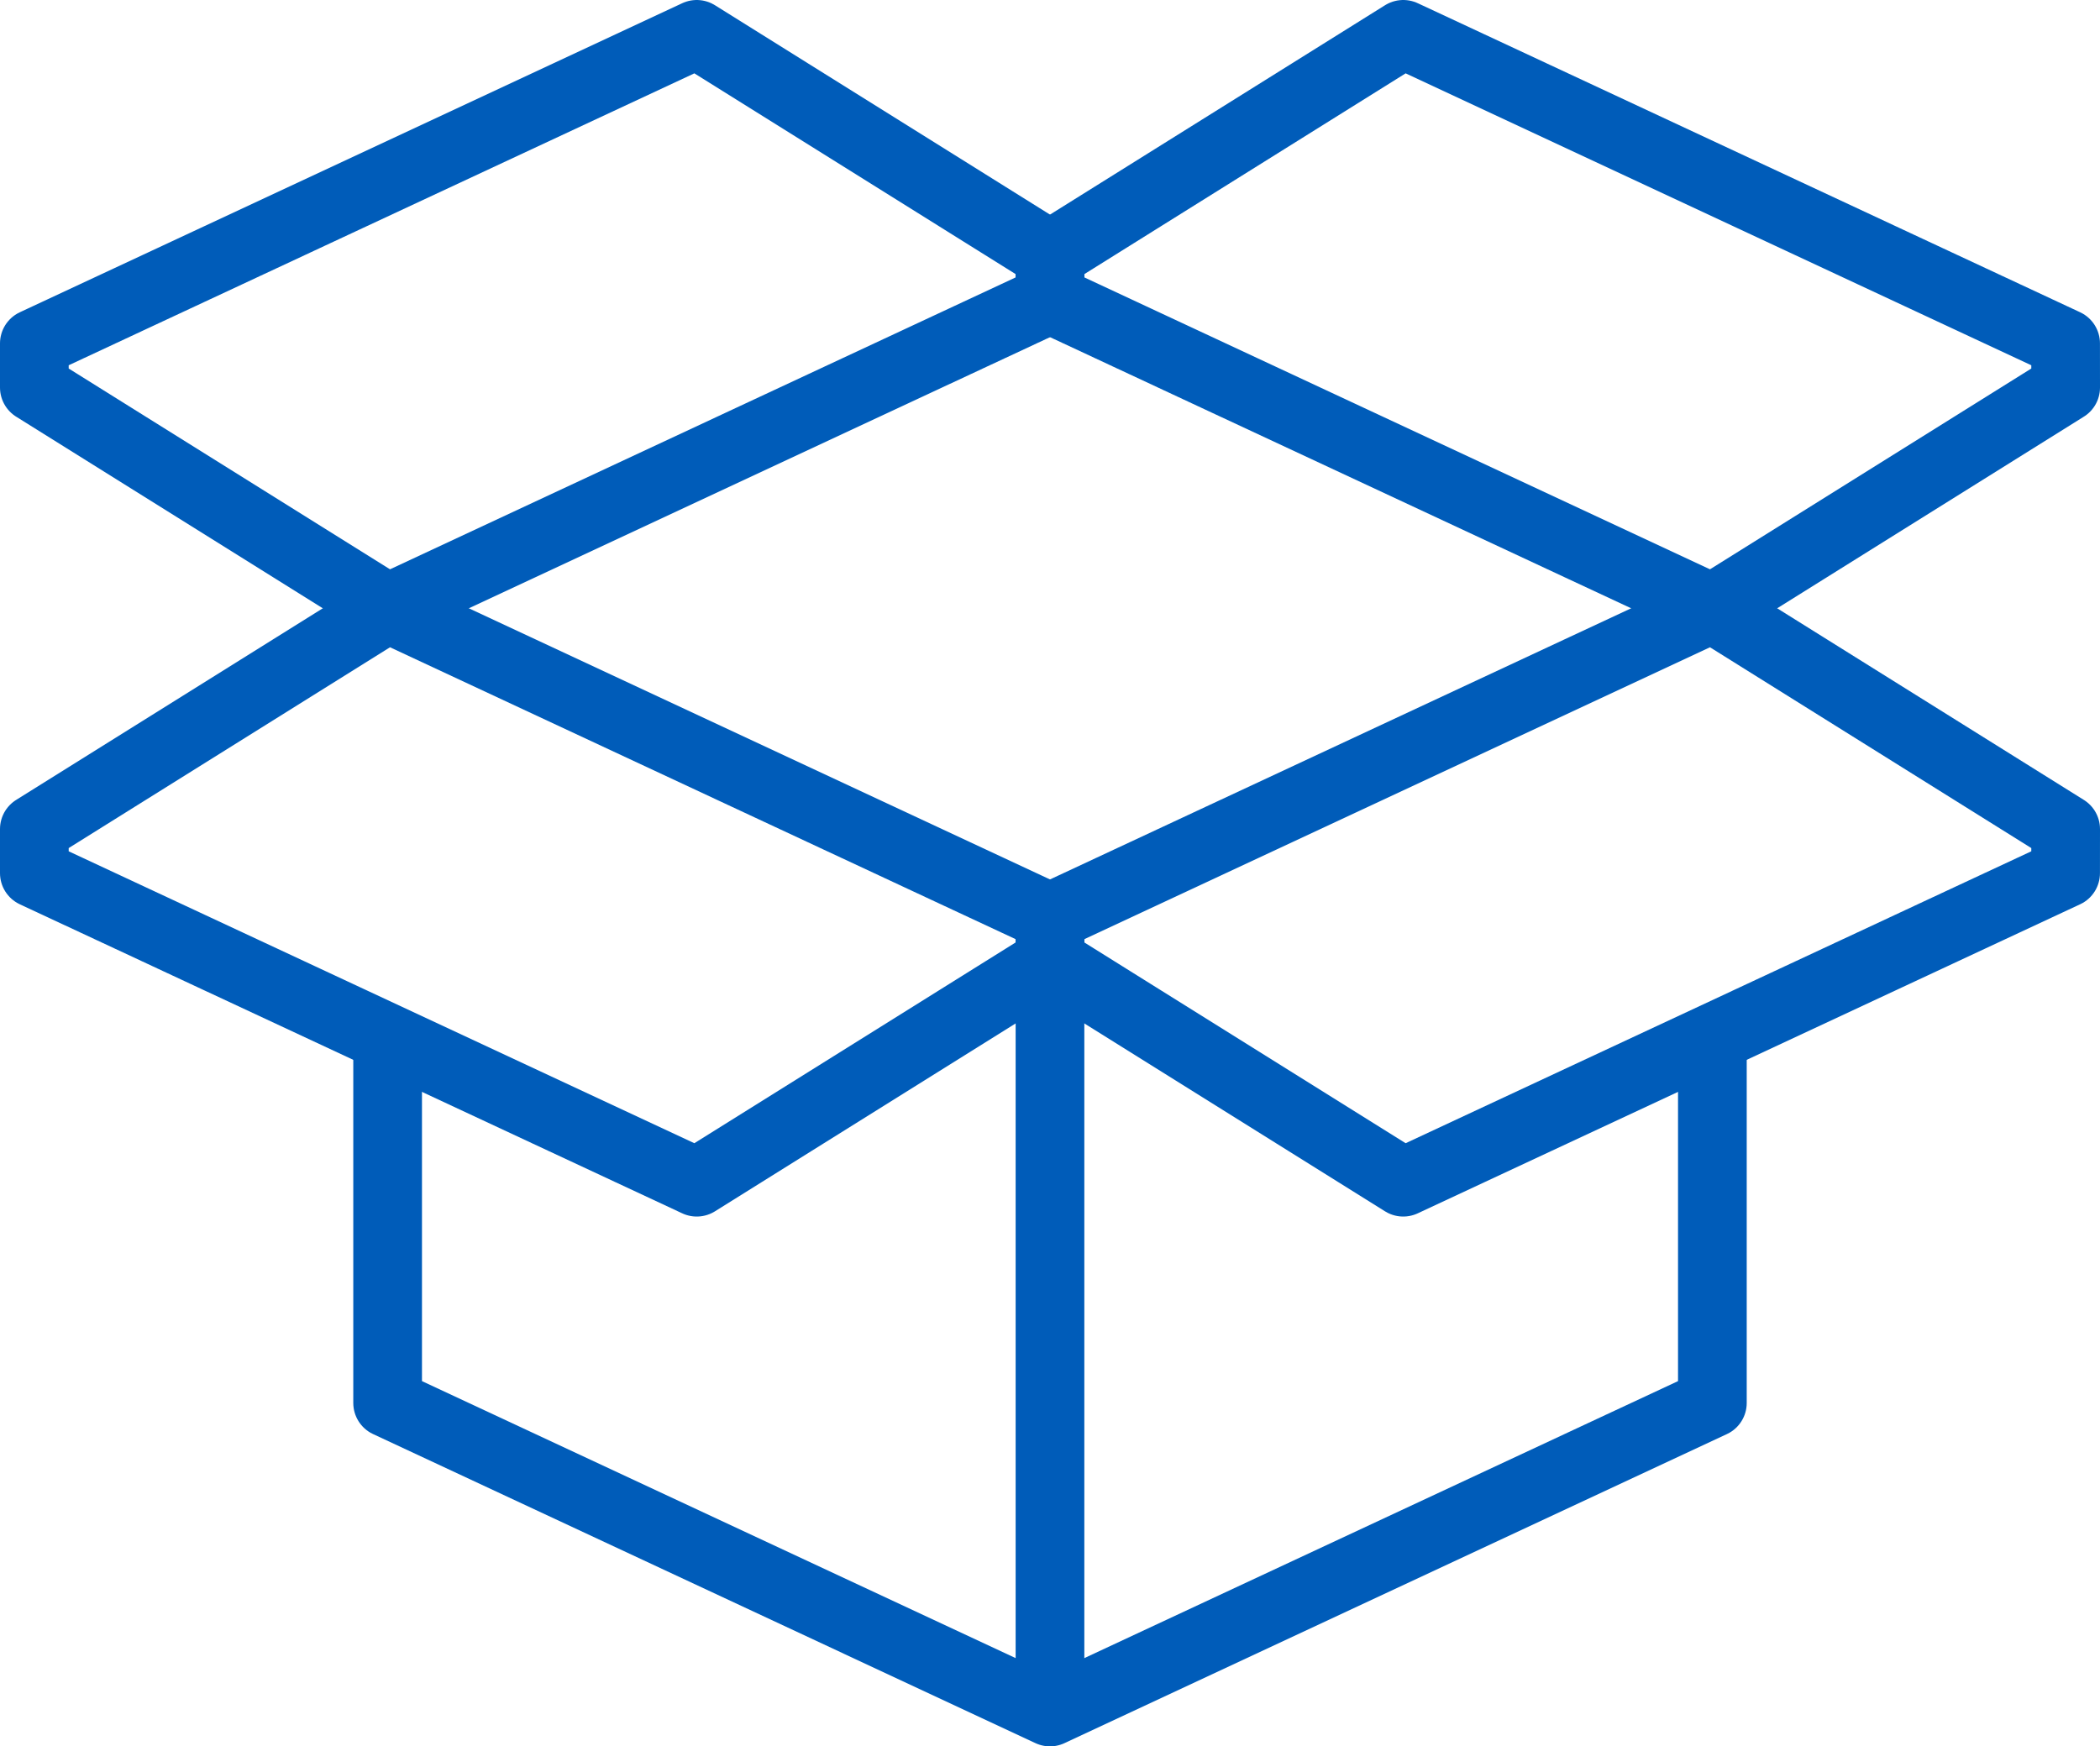
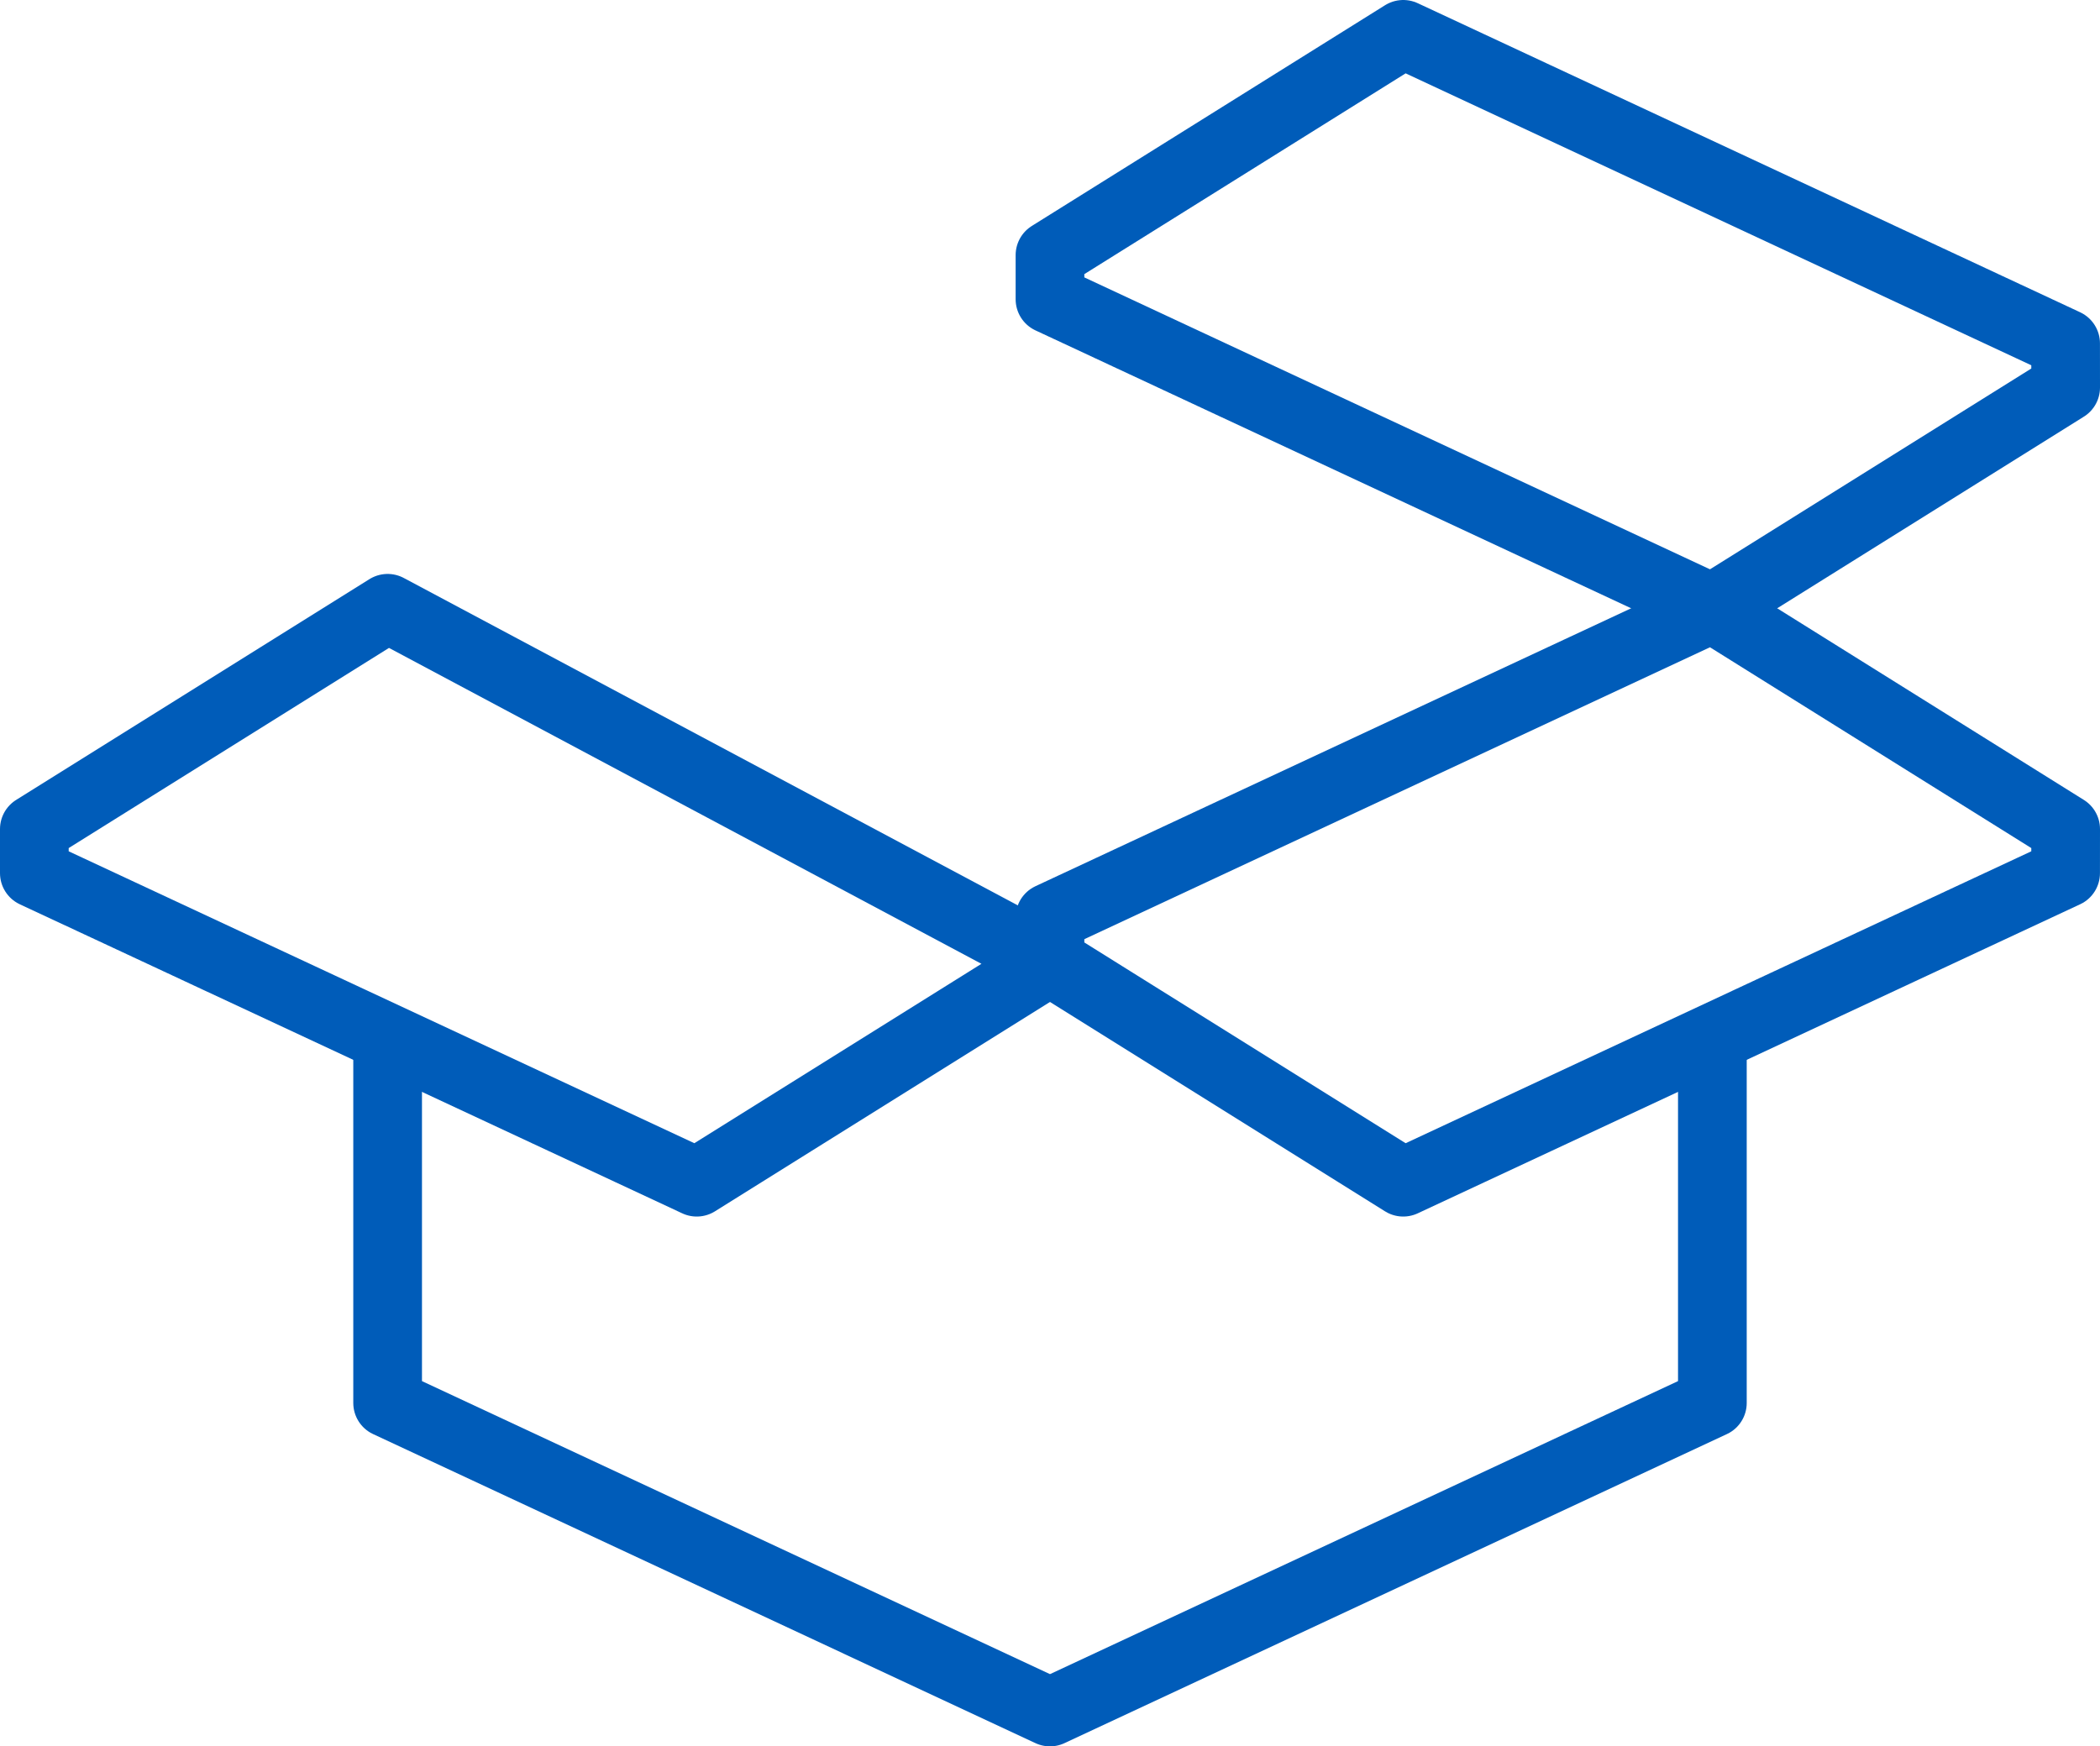
<svg xmlns="http://www.w3.org/2000/svg" width="61.143" height="50.857" viewBox="0 0 61.143 50.857">
  <g id="Group_407" data-name="Group 407" transform="translate(1 1)">
-     <path id="Path_1970" data-name="Path 1970" d="M49,76.714l19.286,9,10.286-6.429V78L59.286,69,49,75.429Z" transform="translate(-49 -52.286)" fill="none" stroke="#005cb9" stroke-linejoin="round" stroke-width="2" />
+     <path id="Path_1970" data-name="Path 1970" d="M49,76.714l19.286,9,10.286-6.429L59.286,69,49,75.429Z" transform="translate(-49 -52.286)" fill="none" stroke="#005cb9" stroke-linejoin="round" stroke-width="2" />
    <path id="Path_1971" data-name="Path 1971" d="M101.571,76.714l-19.286,9L72,79.286V78l19.286-9,10.286,6.429Z" transform="translate(-42.429 -52.286)" fill="none" stroke="#005cb9" stroke-linejoin="round" stroke-width="2" />
-     <path id="Path_1972" data-name="Path 1972" d="M49,65l19.286-9,10.286,6.429v1.286l-19.286,9L49,66.286Z" transform="translate(-49 -56)" fill="none" stroke="#005cb9" stroke-linejoin="round" stroke-width="2" />
    <path id="Path_1973" data-name="Path 1973" d="M101.571,65,82.286,56,72,62.429v1.286l19.286,9,10.286-6.429Z" transform="translate(-42.429 -56)" fill="none" stroke="#005cb9" stroke-linejoin="round" stroke-width="2" />
-     <line id="Line_50" data-name="Line 50" y2="21.857" transform="translate(29.571 27)" fill="none" stroke="#005cb9" stroke-linejoin="round" stroke-width="2" />
    <path id="Path_1974" data-name="Path 1974" d="M95.571,79V89.286l-19.286,9L57,89.286V79" transform="translate(-46.714 -49.429)" fill="none" stroke="#005cb9" stroke-linejoin="round" stroke-width="2" />
  </g>
</svg>